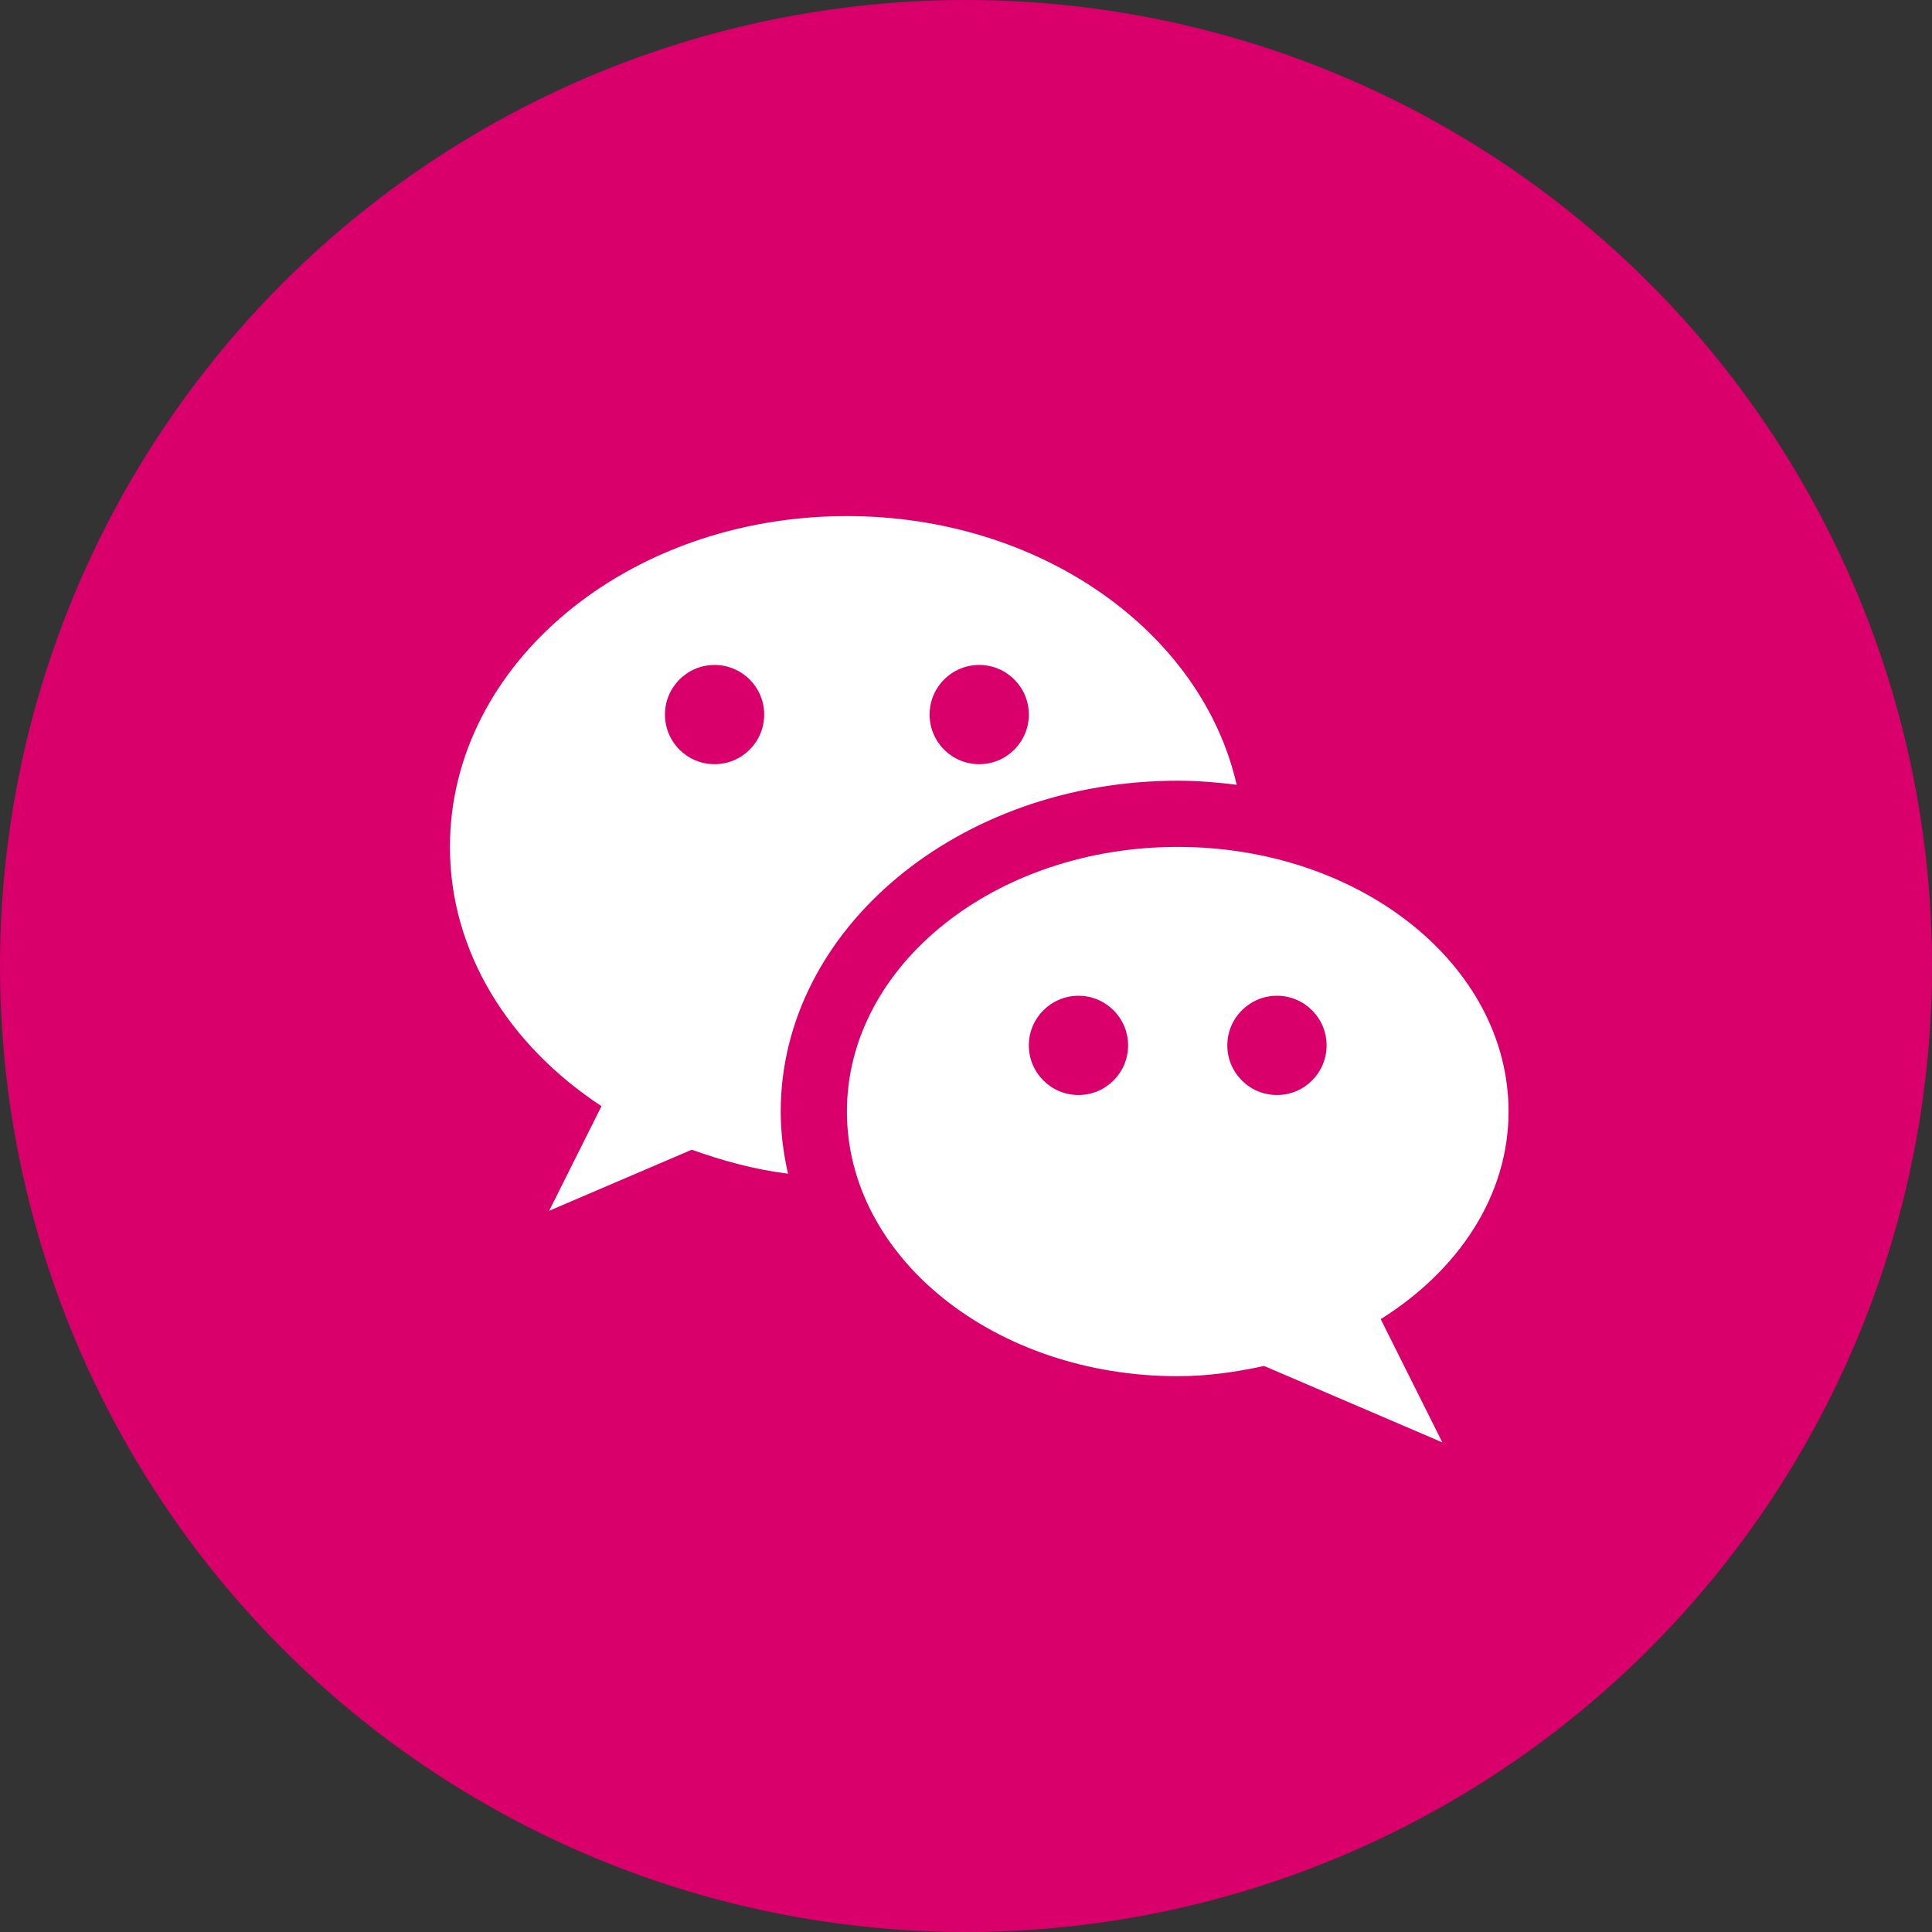
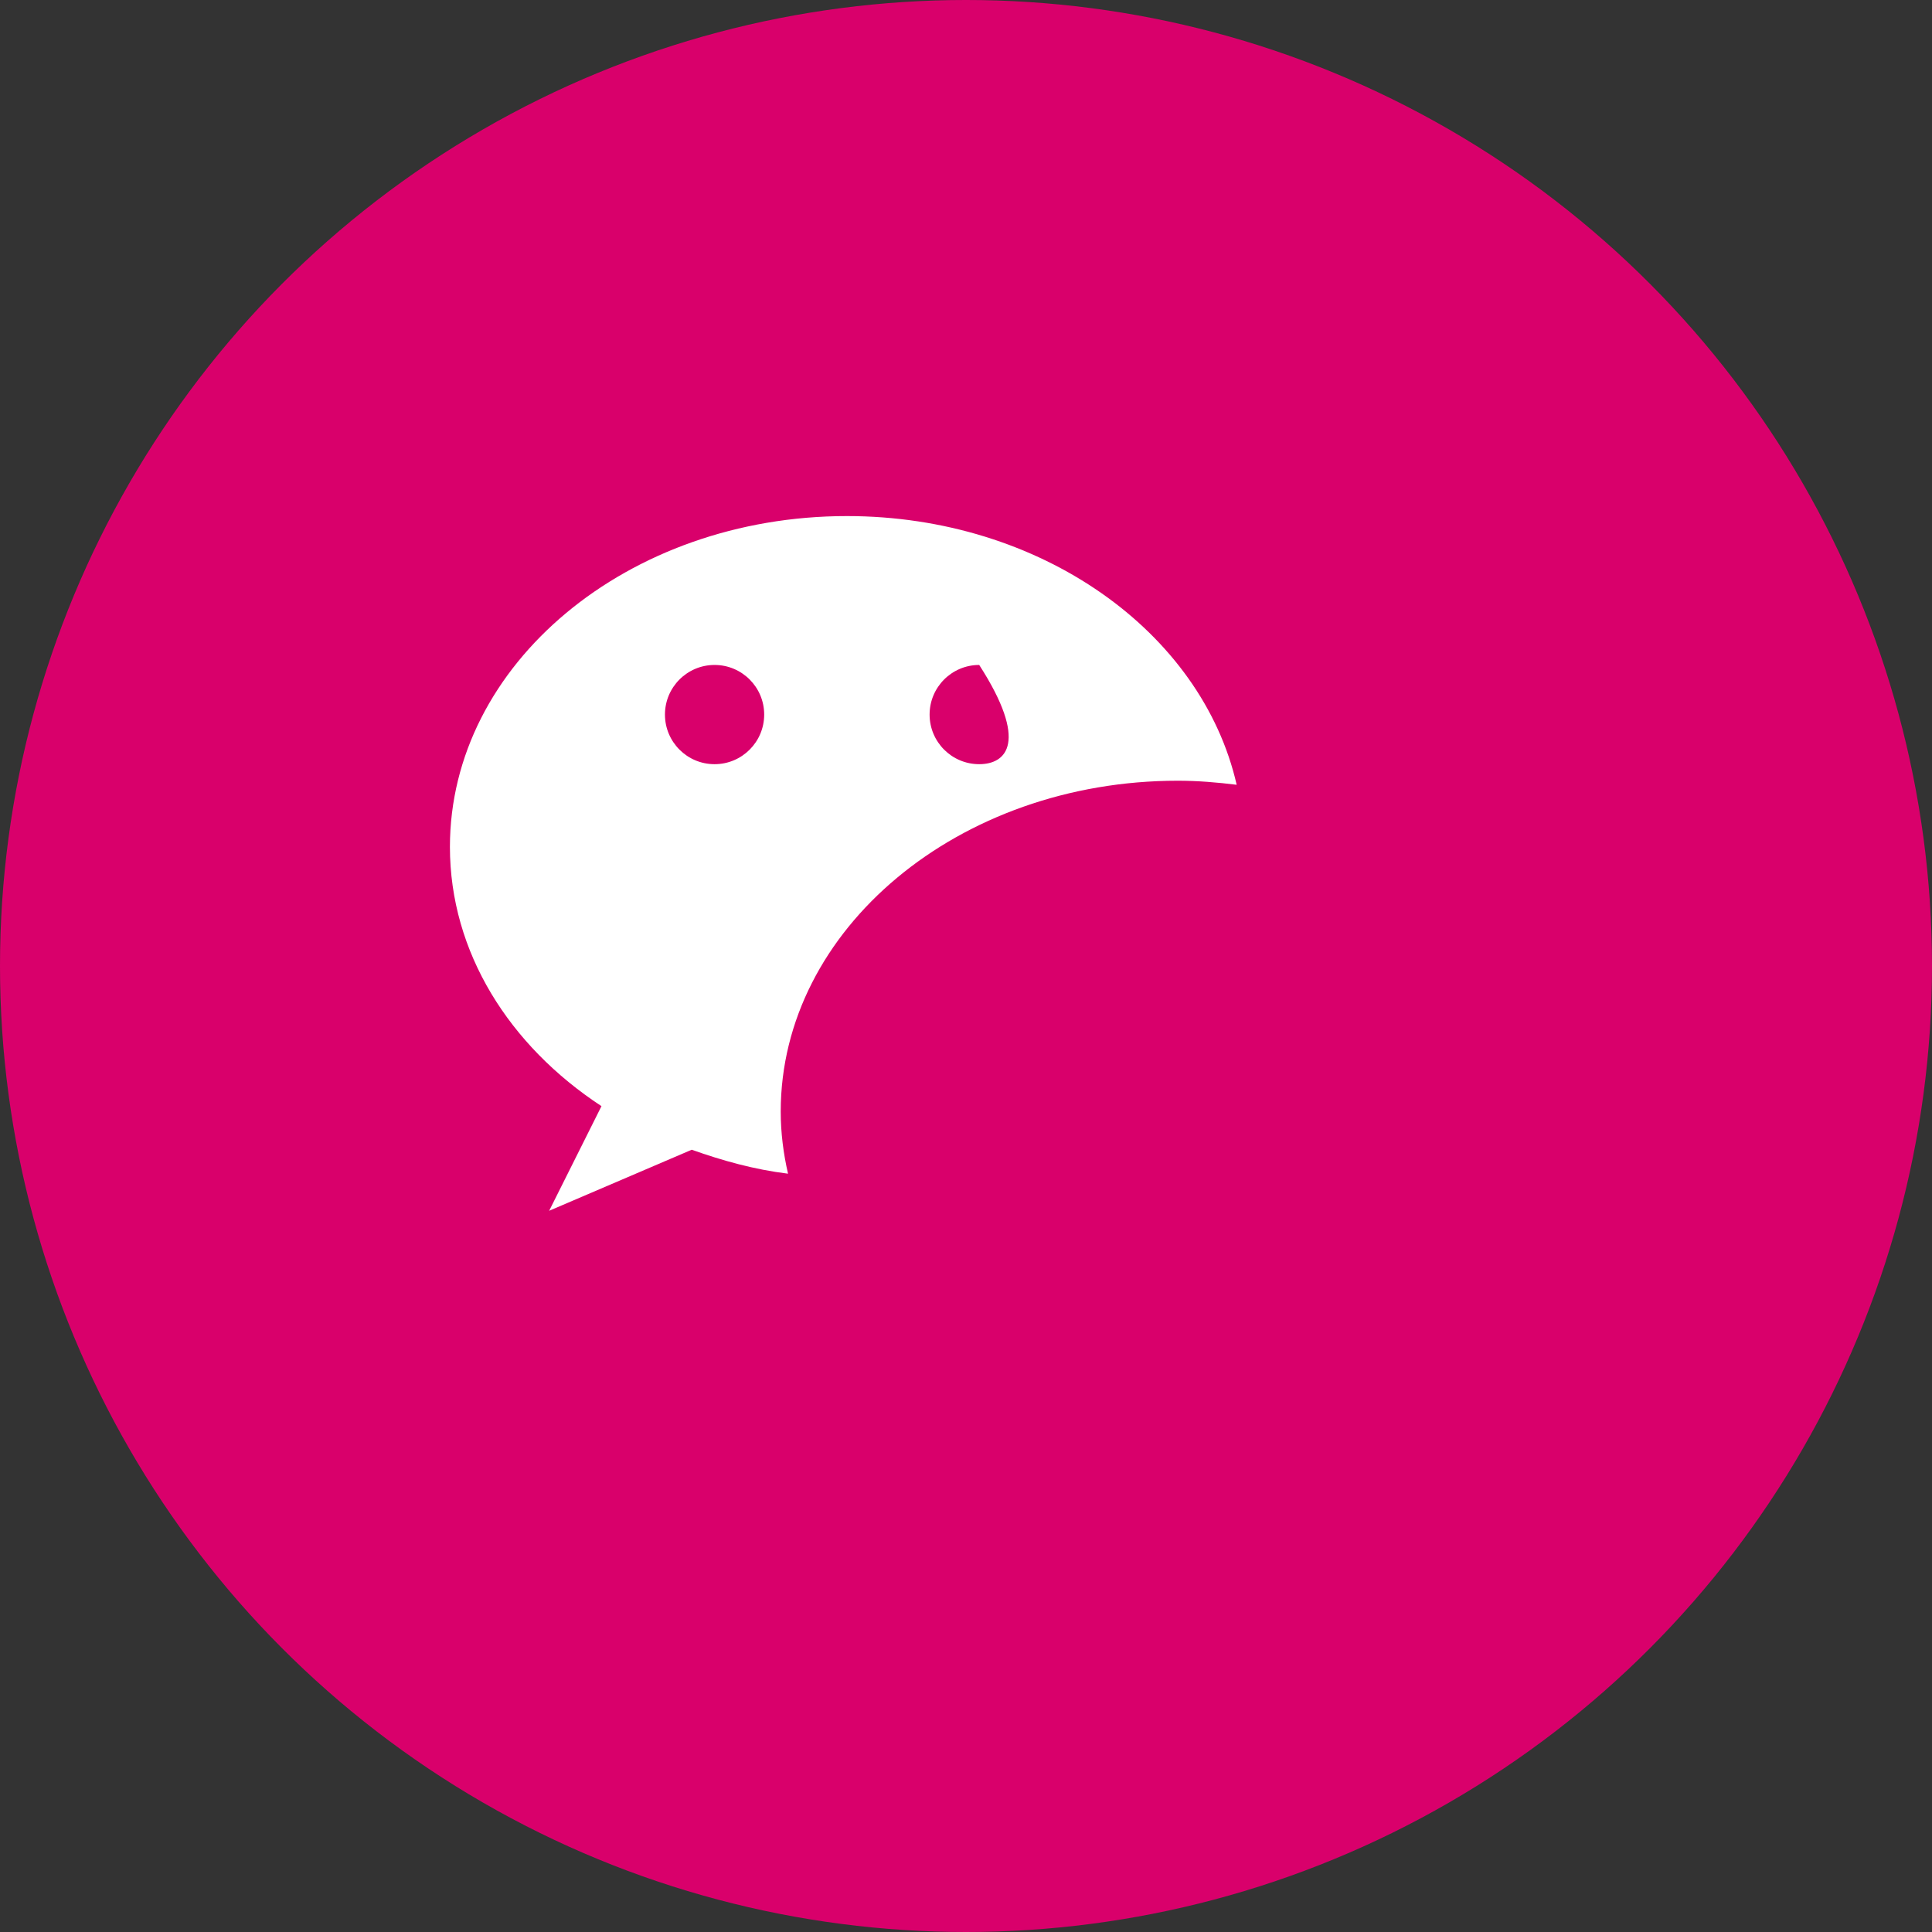
<svg xmlns="http://www.w3.org/2000/svg" width="50" height="50" viewBox="0 0 50 50" fill="none">
  <rect x="0" y="0" width="50" height="50" fill="#333333" stroke="none" />
  <circle cx="25" cy="25" r="25" fill="#D9006B" />
  <g clip-path="url(#clip0_101_9344)">
-     <path d="M21.918 13.356C16.243 13.356 11.644 17.19 11.644 21.918C11.644 24.644 13.181 27.062 15.566 28.627L14.212 31.335L17.902 29.755C18.693 30.036 19.515 30.267 20.394 30.375C20.274 29.853 20.205 29.317 20.205 28.767C20.205 24.046 24.813 20.205 30.479 20.205C30.998 20.205 31.505 20.248 32.005 20.31C31.101 16.351 26.931 13.356 21.918 13.356ZM18.493 19.777C17.784 19.777 17.209 19.202 17.209 18.493C17.209 17.784 17.784 17.209 18.493 17.209C19.202 17.209 19.777 17.784 19.777 18.493C19.777 19.202 19.202 19.777 18.493 19.777ZM25.342 19.777C24.633 19.777 24.058 19.202 24.058 18.493C24.058 17.784 24.633 17.209 25.342 17.209C26.051 17.209 26.626 17.784 26.626 18.493C26.626 19.202 26.051 19.777 25.342 19.777Z" fill="white" />
-     <path d="M39.041 28.767C39.041 24.985 35.207 21.918 30.479 21.918C25.751 21.918 21.918 24.985 21.918 28.767C21.918 32.55 25.751 35.616 30.479 35.616C31.256 35.616 31.996 35.507 32.714 35.351L37.328 37.329L35.733 34.139C37.733 32.885 39.041 30.957 39.041 28.767ZM27.911 28.339C27.202 28.339 26.626 27.764 26.626 27.055C26.626 26.346 27.202 25.77 27.911 25.77C28.619 25.77 29.195 26.346 29.195 27.055C29.195 27.764 28.619 28.339 27.911 28.339ZM33.048 28.339C32.339 28.339 31.763 27.764 31.763 27.055C31.763 26.346 32.339 25.77 33.048 25.77C33.757 25.77 34.332 26.346 34.332 27.055C34.332 27.764 33.757 28.339 33.048 28.339Z" fill="white" />
+     <path d="M21.918 13.356C16.243 13.356 11.644 17.19 11.644 21.918C11.644 24.644 13.181 27.062 15.566 28.627L14.212 31.335L17.902 29.755C18.693 30.036 19.515 30.267 20.394 30.375C20.274 29.853 20.205 29.317 20.205 28.767C20.205 24.046 24.813 20.205 30.479 20.205C30.998 20.205 31.505 20.248 32.005 20.31C31.101 16.351 26.931 13.356 21.918 13.356ZM18.493 19.777C17.784 19.777 17.209 19.202 17.209 18.493C17.209 17.784 17.784 17.209 18.493 17.209C19.202 17.209 19.777 17.784 19.777 18.493C19.777 19.202 19.202 19.777 18.493 19.777ZM25.342 19.777C24.633 19.777 24.058 19.202 24.058 18.493C24.058 17.784 24.633 17.209 25.342 17.209C26.626 19.202 26.051 19.777 25.342 19.777Z" fill="white" />
  </g>
  <defs>
    <clipPath id="clip0_101_9344">
      <rect width="27.397" height="27.397" fill="white" transform="translate(11.644 11.644)" />
    </clipPath>
  </defs>
</svg>